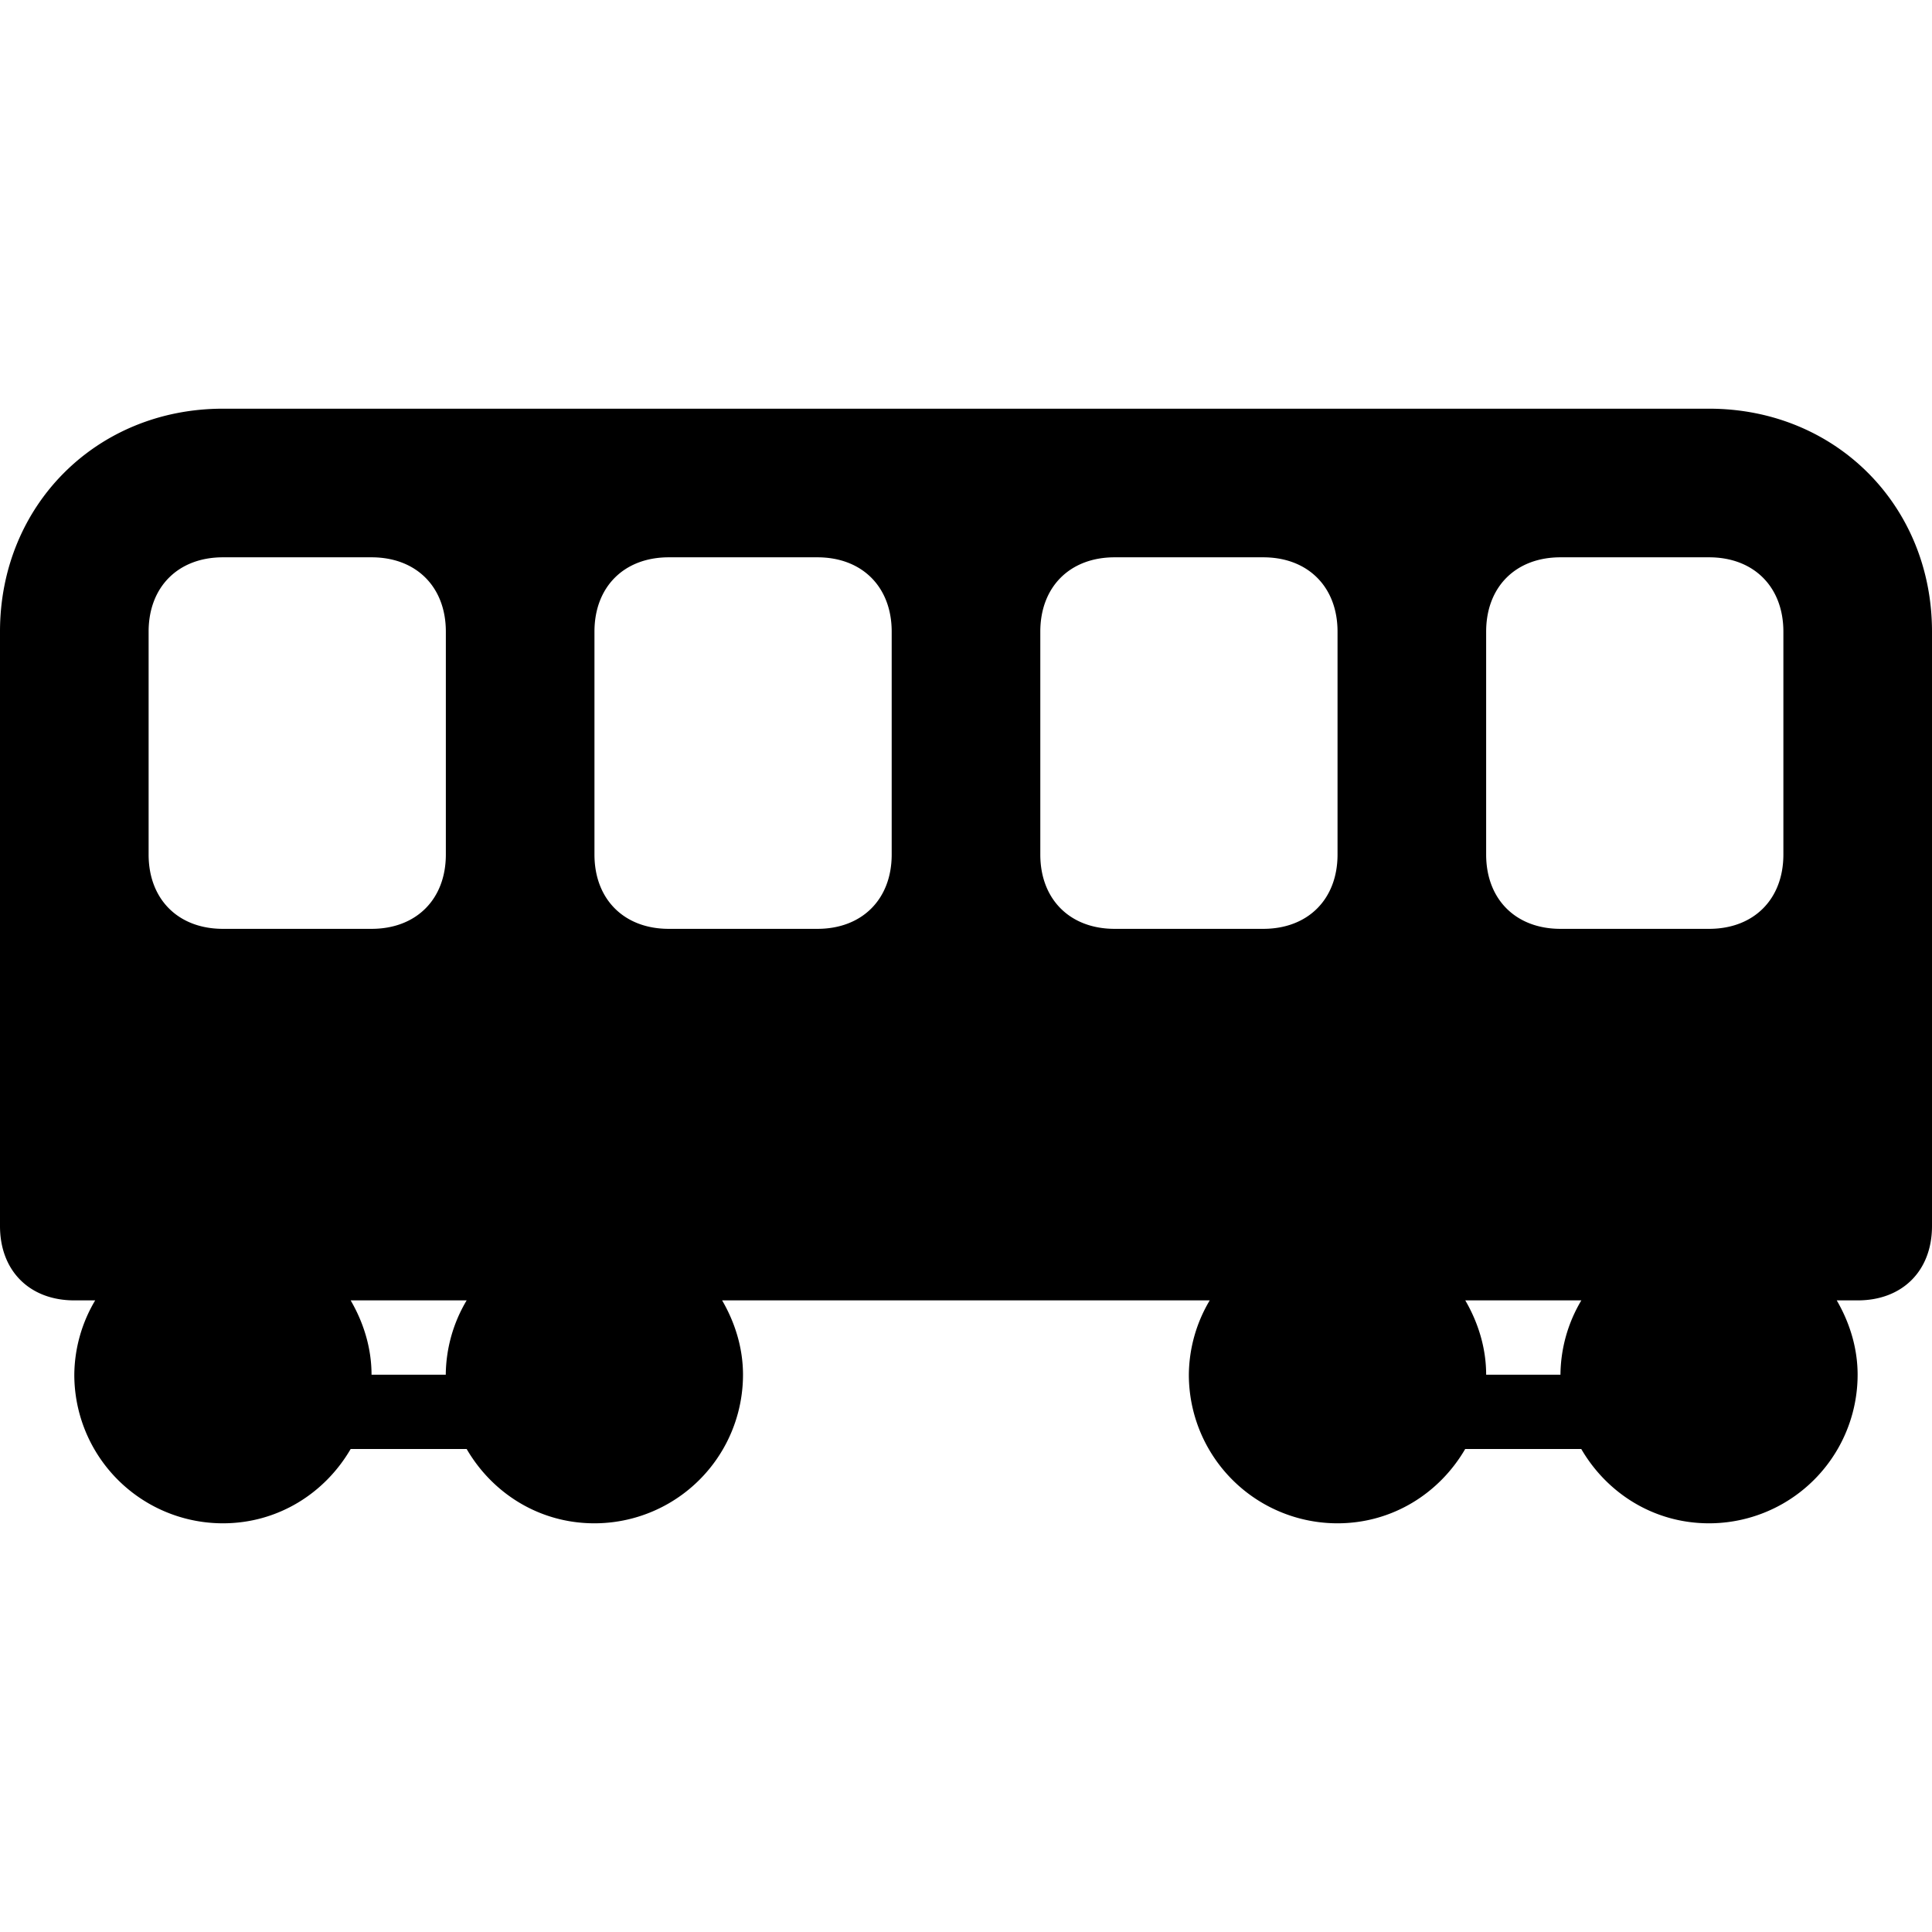
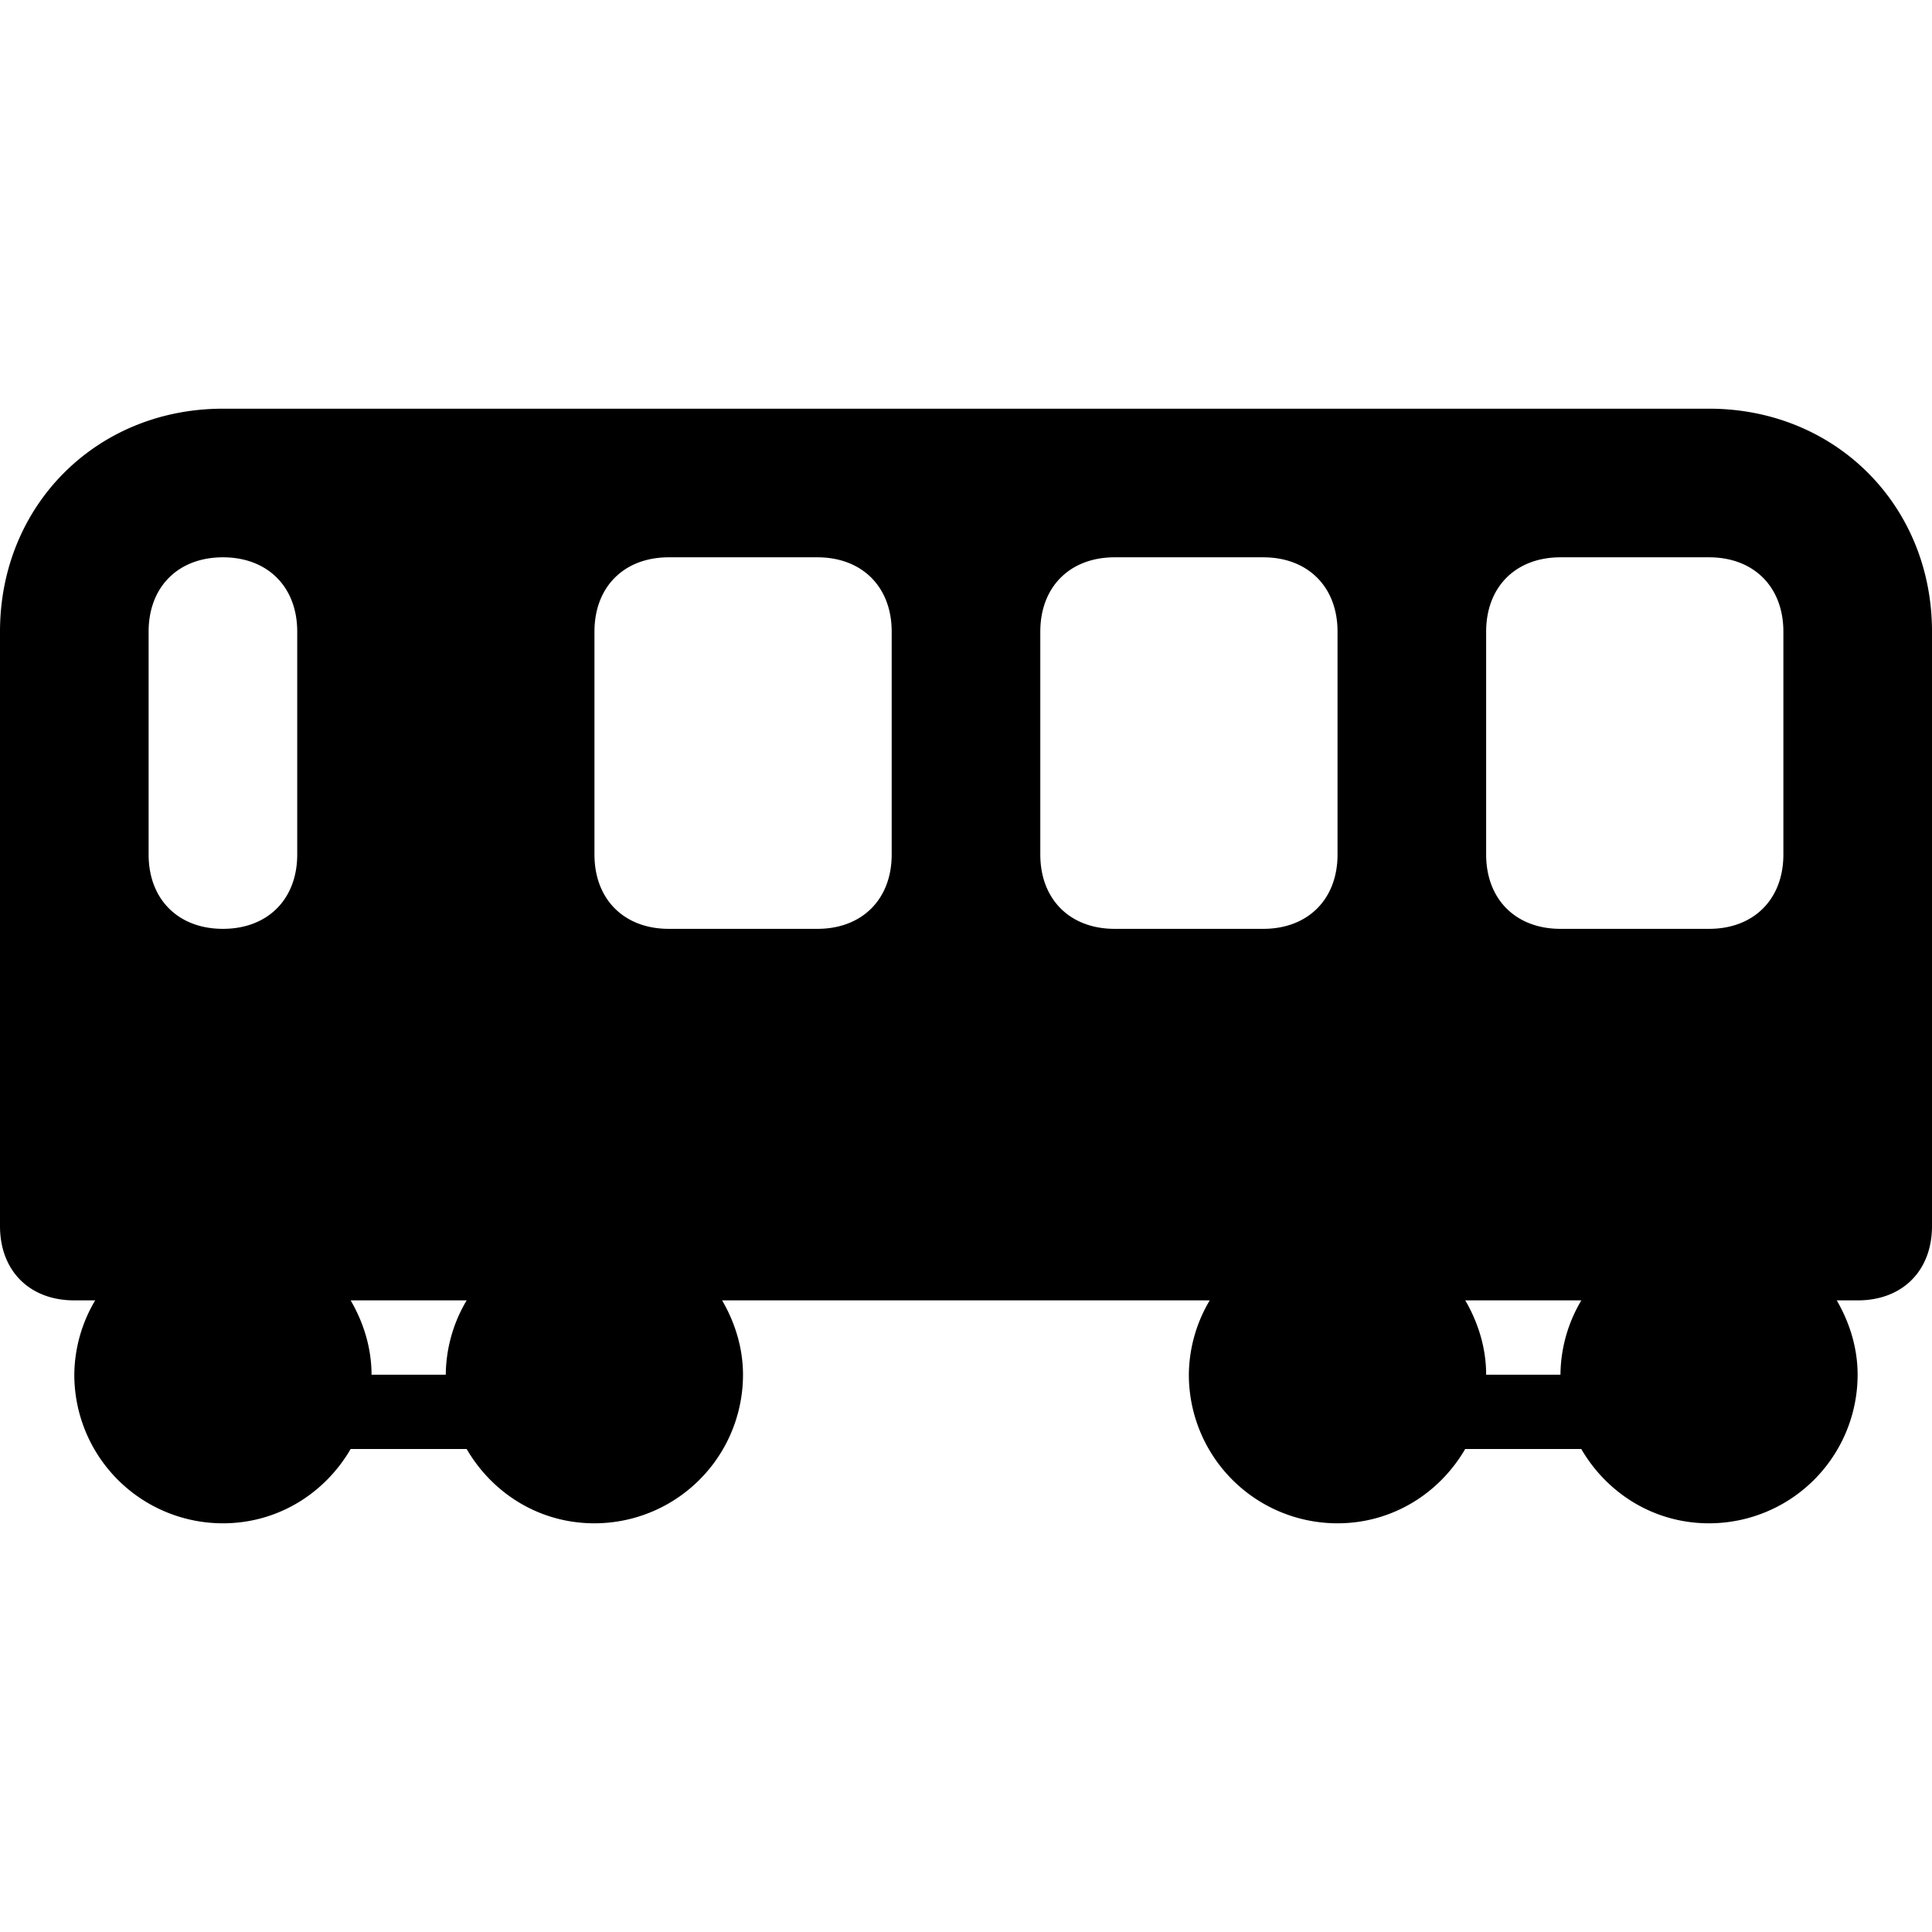
<svg xmlns="http://www.w3.org/2000/svg" viewBox="0 0 26 26">
-   <path d="M3 5.5c-1.7 0-3 1.3-3 3v8c0 .602.398 1 1 1h.281a1.984 1.984 0 0 0-.281 1 2 2 0 0 0 2 2c.738 0 1.371-.402 1.719-1H6.28c.348.598.98 1 1.719 1a2 2 0 0 0 2-2c0-.363-.11-.707-.281-1h6.562a1.984 1.984 0 0 0-.281 1 2 2 0 0 0 2 2c.738 0 1.371-.402 1.719-1h1.562c.348.598.98 1 1.719 1a2 2 0 0 0 2-2c0-.363-.11-.707-.281-1H25c.602 0 1-.398 1-1v-8c0-1.7-1.3-3-3-3zm0 2h2c.602 0 1 .398 1 1v3c0 .602-.398 1-1 1H3c-.602 0-1-.398-1-1v-3c0-.602.398-1 1-1zm6 0h2c.602 0 1 .398 1 1v3c0 .602-.398 1-1 1H9c-.602 0-1-.398-1-1v-3c0-.602.398-1 1-1zm6 0h2c.602 0 1 .398 1 1v3c0 .602-.398 1-1 1h-2c-.602 0-1-.398-1-1v-3c0-.602.398-1 1-1zm6 0h2c.602 0 1 .398 1 1v3c0 .602-.398 1-1 1h-2c-.602 0-1-.398-1-1v-3c0-.602.398-1 1-1zm-16.281 10H6.28a1.984 1.984 0 0 0-.281 1H5c0-.363-.11-.707-.281-1zm15 0h1.562a1.984 1.984 0 0 0-.281 1h-1c0-.363-.11-.707-.281-1z" />
+   <path d="M3 5.5c-1.7 0-3 1.3-3 3v8c0 .602.398 1 1 1h.281a1.984 1.984 0 0 0-.281 1 2 2 0 0 0 2 2c.738 0 1.371-.402 1.719-1H6.28c.348.598.98 1 1.719 1a2 2 0 0 0 2-2c0-.363-.11-.707-.281-1h6.562a1.984 1.984 0 0 0-.281 1 2 2 0 0 0 2 2c.738 0 1.371-.402 1.719-1h1.562c.348.598.98 1 1.719 1a2 2 0 0 0 2-2c0-.363-.11-.707-.281-1H25c.602 0 1-.398 1-1v-8c0-1.7-1.3-3-3-3zm0 2c.602 0 1 .398 1 1v3c0 .602-.398 1-1 1H3c-.602 0-1-.398-1-1v-3c0-.602.398-1 1-1zm6 0h2c.602 0 1 .398 1 1v3c0 .602-.398 1-1 1H9c-.602 0-1-.398-1-1v-3c0-.602.398-1 1-1zm6 0h2c.602 0 1 .398 1 1v3c0 .602-.398 1-1 1h-2c-.602 0-1-.398-1-1v-3c0-.602.398-1 1-1zm6 0h2c.602 0 1 .398 1 1v3c0 .602-.398 1-1 1h-2c-.602 0-1-.398-1-1v-3c0-.602.398-1 1-1zm-16.281 10H6.28a1.984 1.984 0 0 0-.281 1H5c0-.363-.11-.707-.281-1zm15 0h1.562a1.984 1.984 0 0 0-.281 1h-1c0-.363-.11-.707-.281-1z" />
</svg>